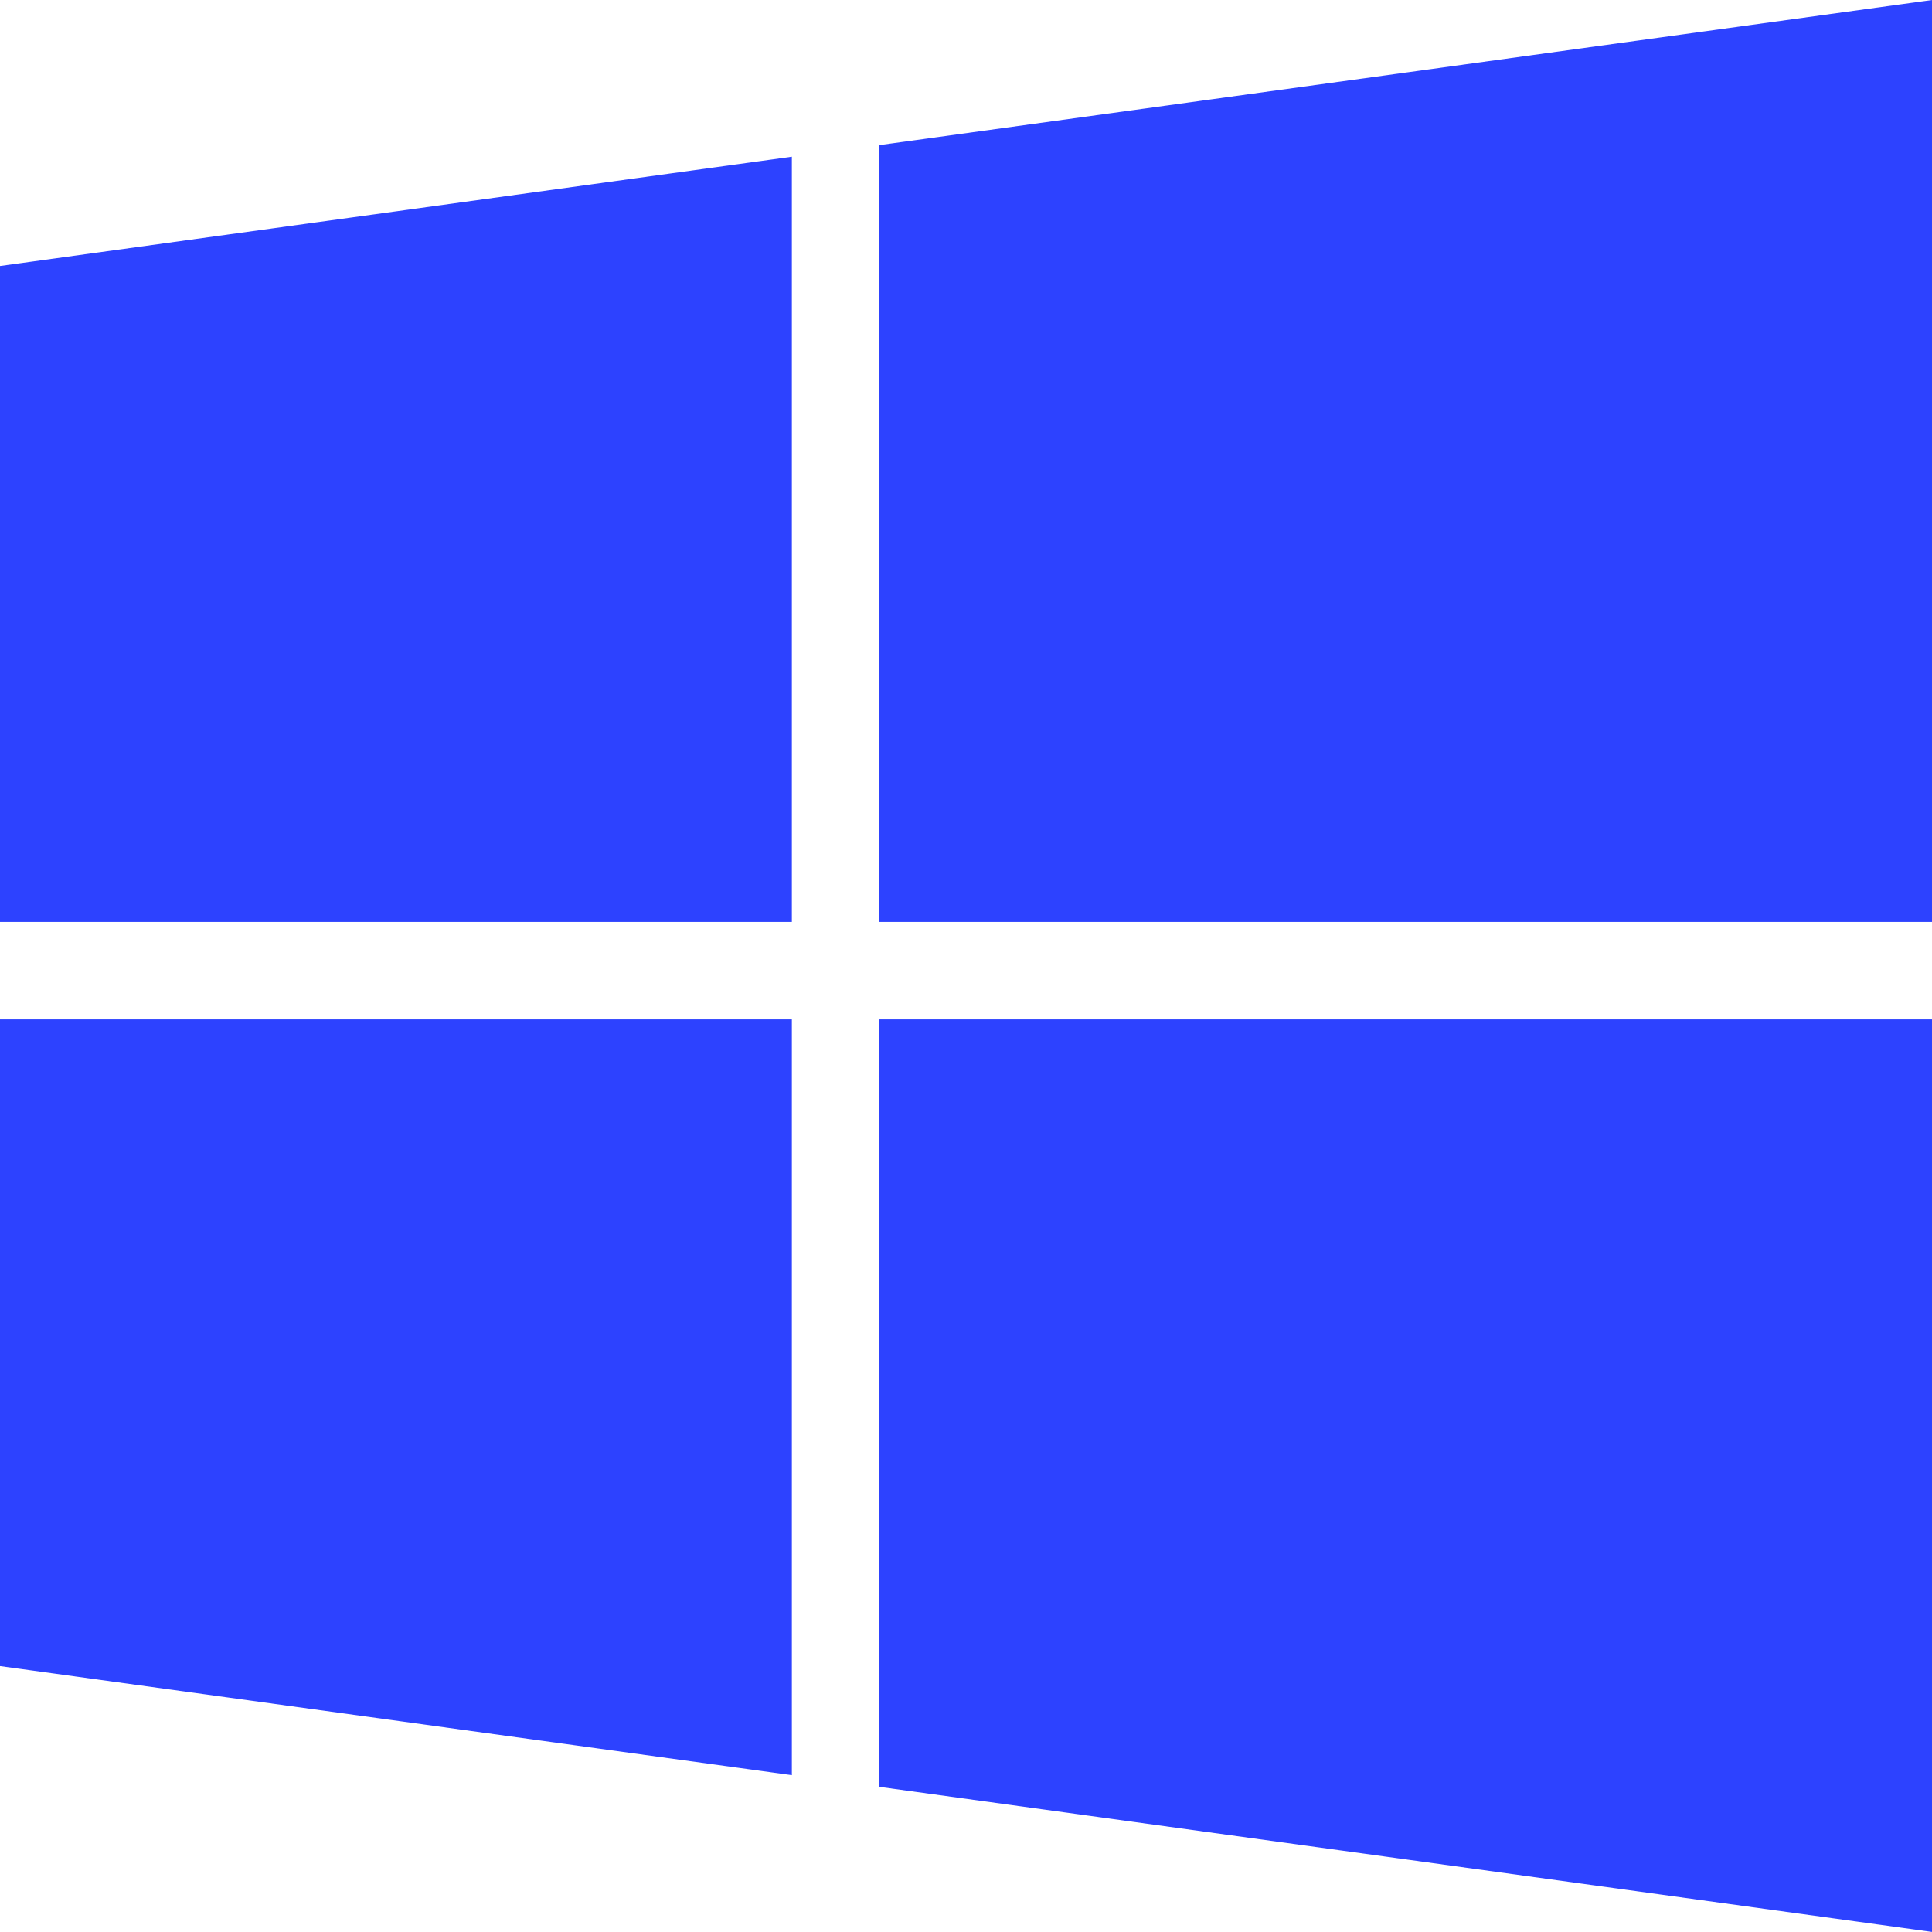
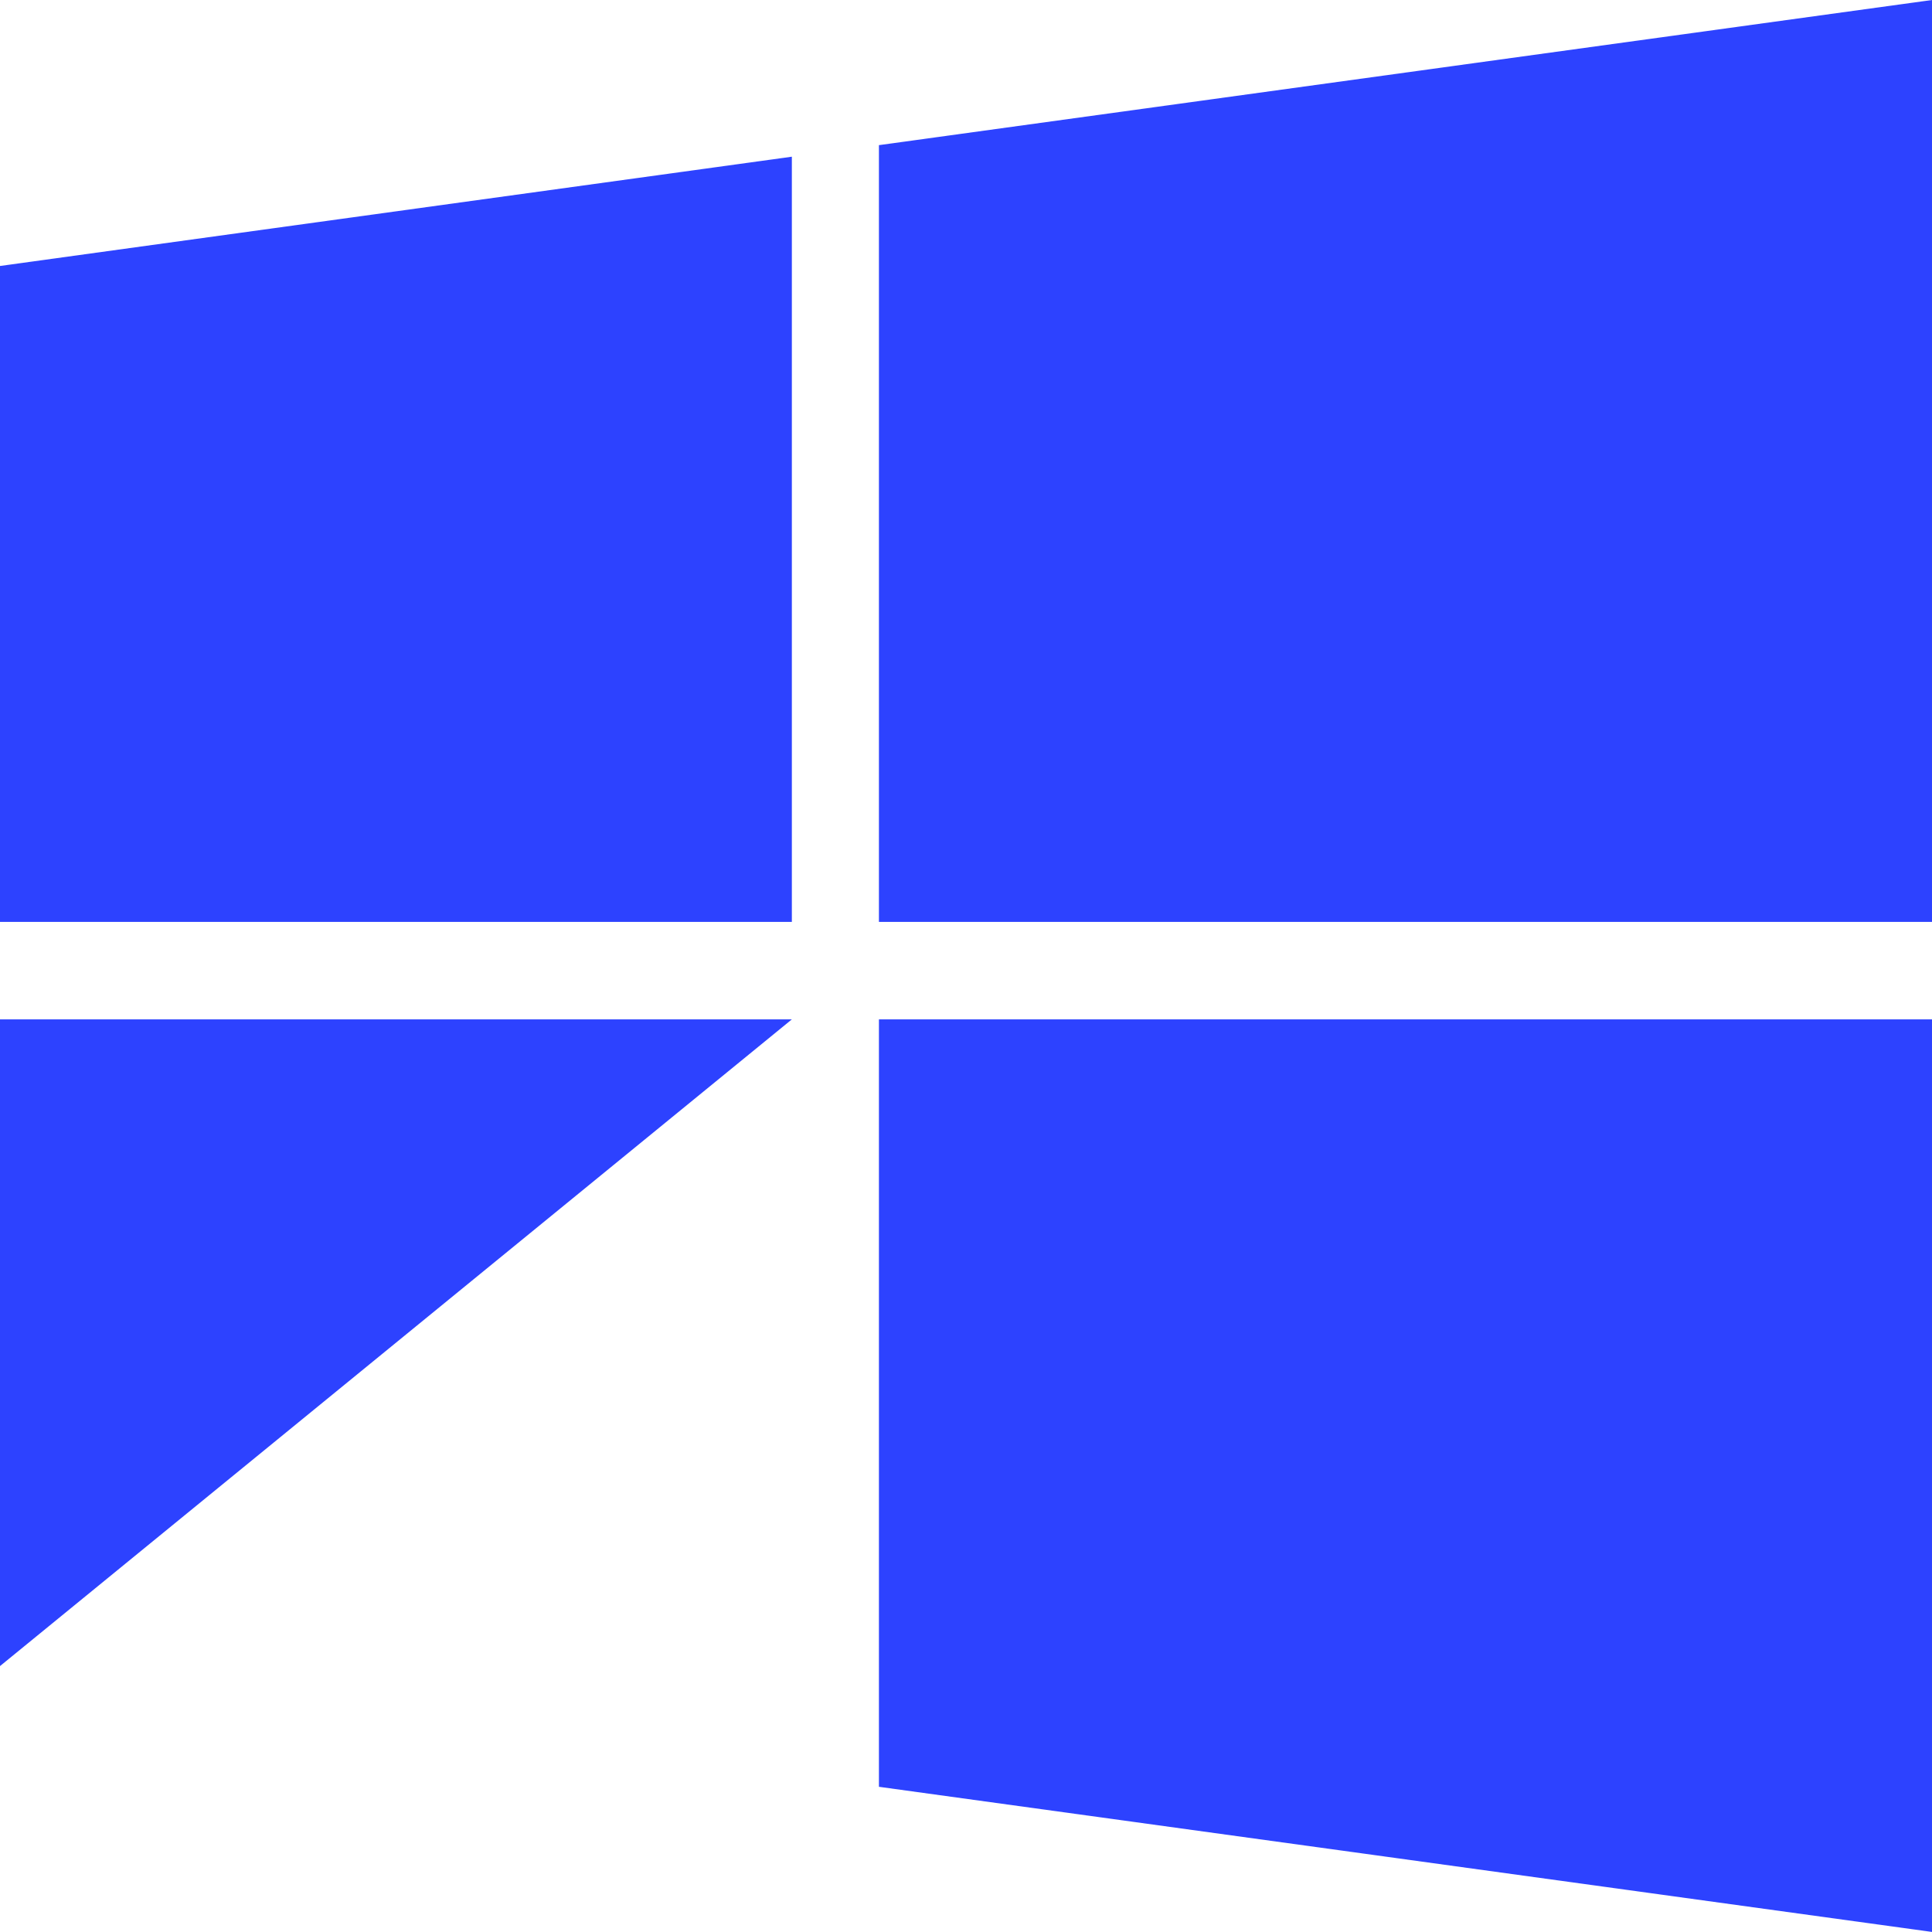
<svg xmlns="http://www.w3.org/2000/svg" width="32.106" height="32.106" viewBox="0 0 32.106 32.106">
-   <path id="路径_154958" data-name="路径 154958" d="M109.159,144.94V157.5L96,155.687V144.94Zm0-14.336V143.32H96v-10.9Zm18.947,14.336v15.165l-17.5-2.412V144.94Zm0-16.94v15.32h-17.5V130.412Z" transform="translate(-96 -128)" fill="#2d42ff" />
+   <path id="路径_154958" data-name="路径 154958" d="M109.159,144.94L96,155.687V144.94Zm0-14.336V143.32H96v-10.9Zm18.947,14.336v15.165l-17.5-2.412V144.94Zm0-16.94v15.32h-17.5V130.412Z" transform="translate(-96 -128)" fill="#2d42ff" />
</svg>